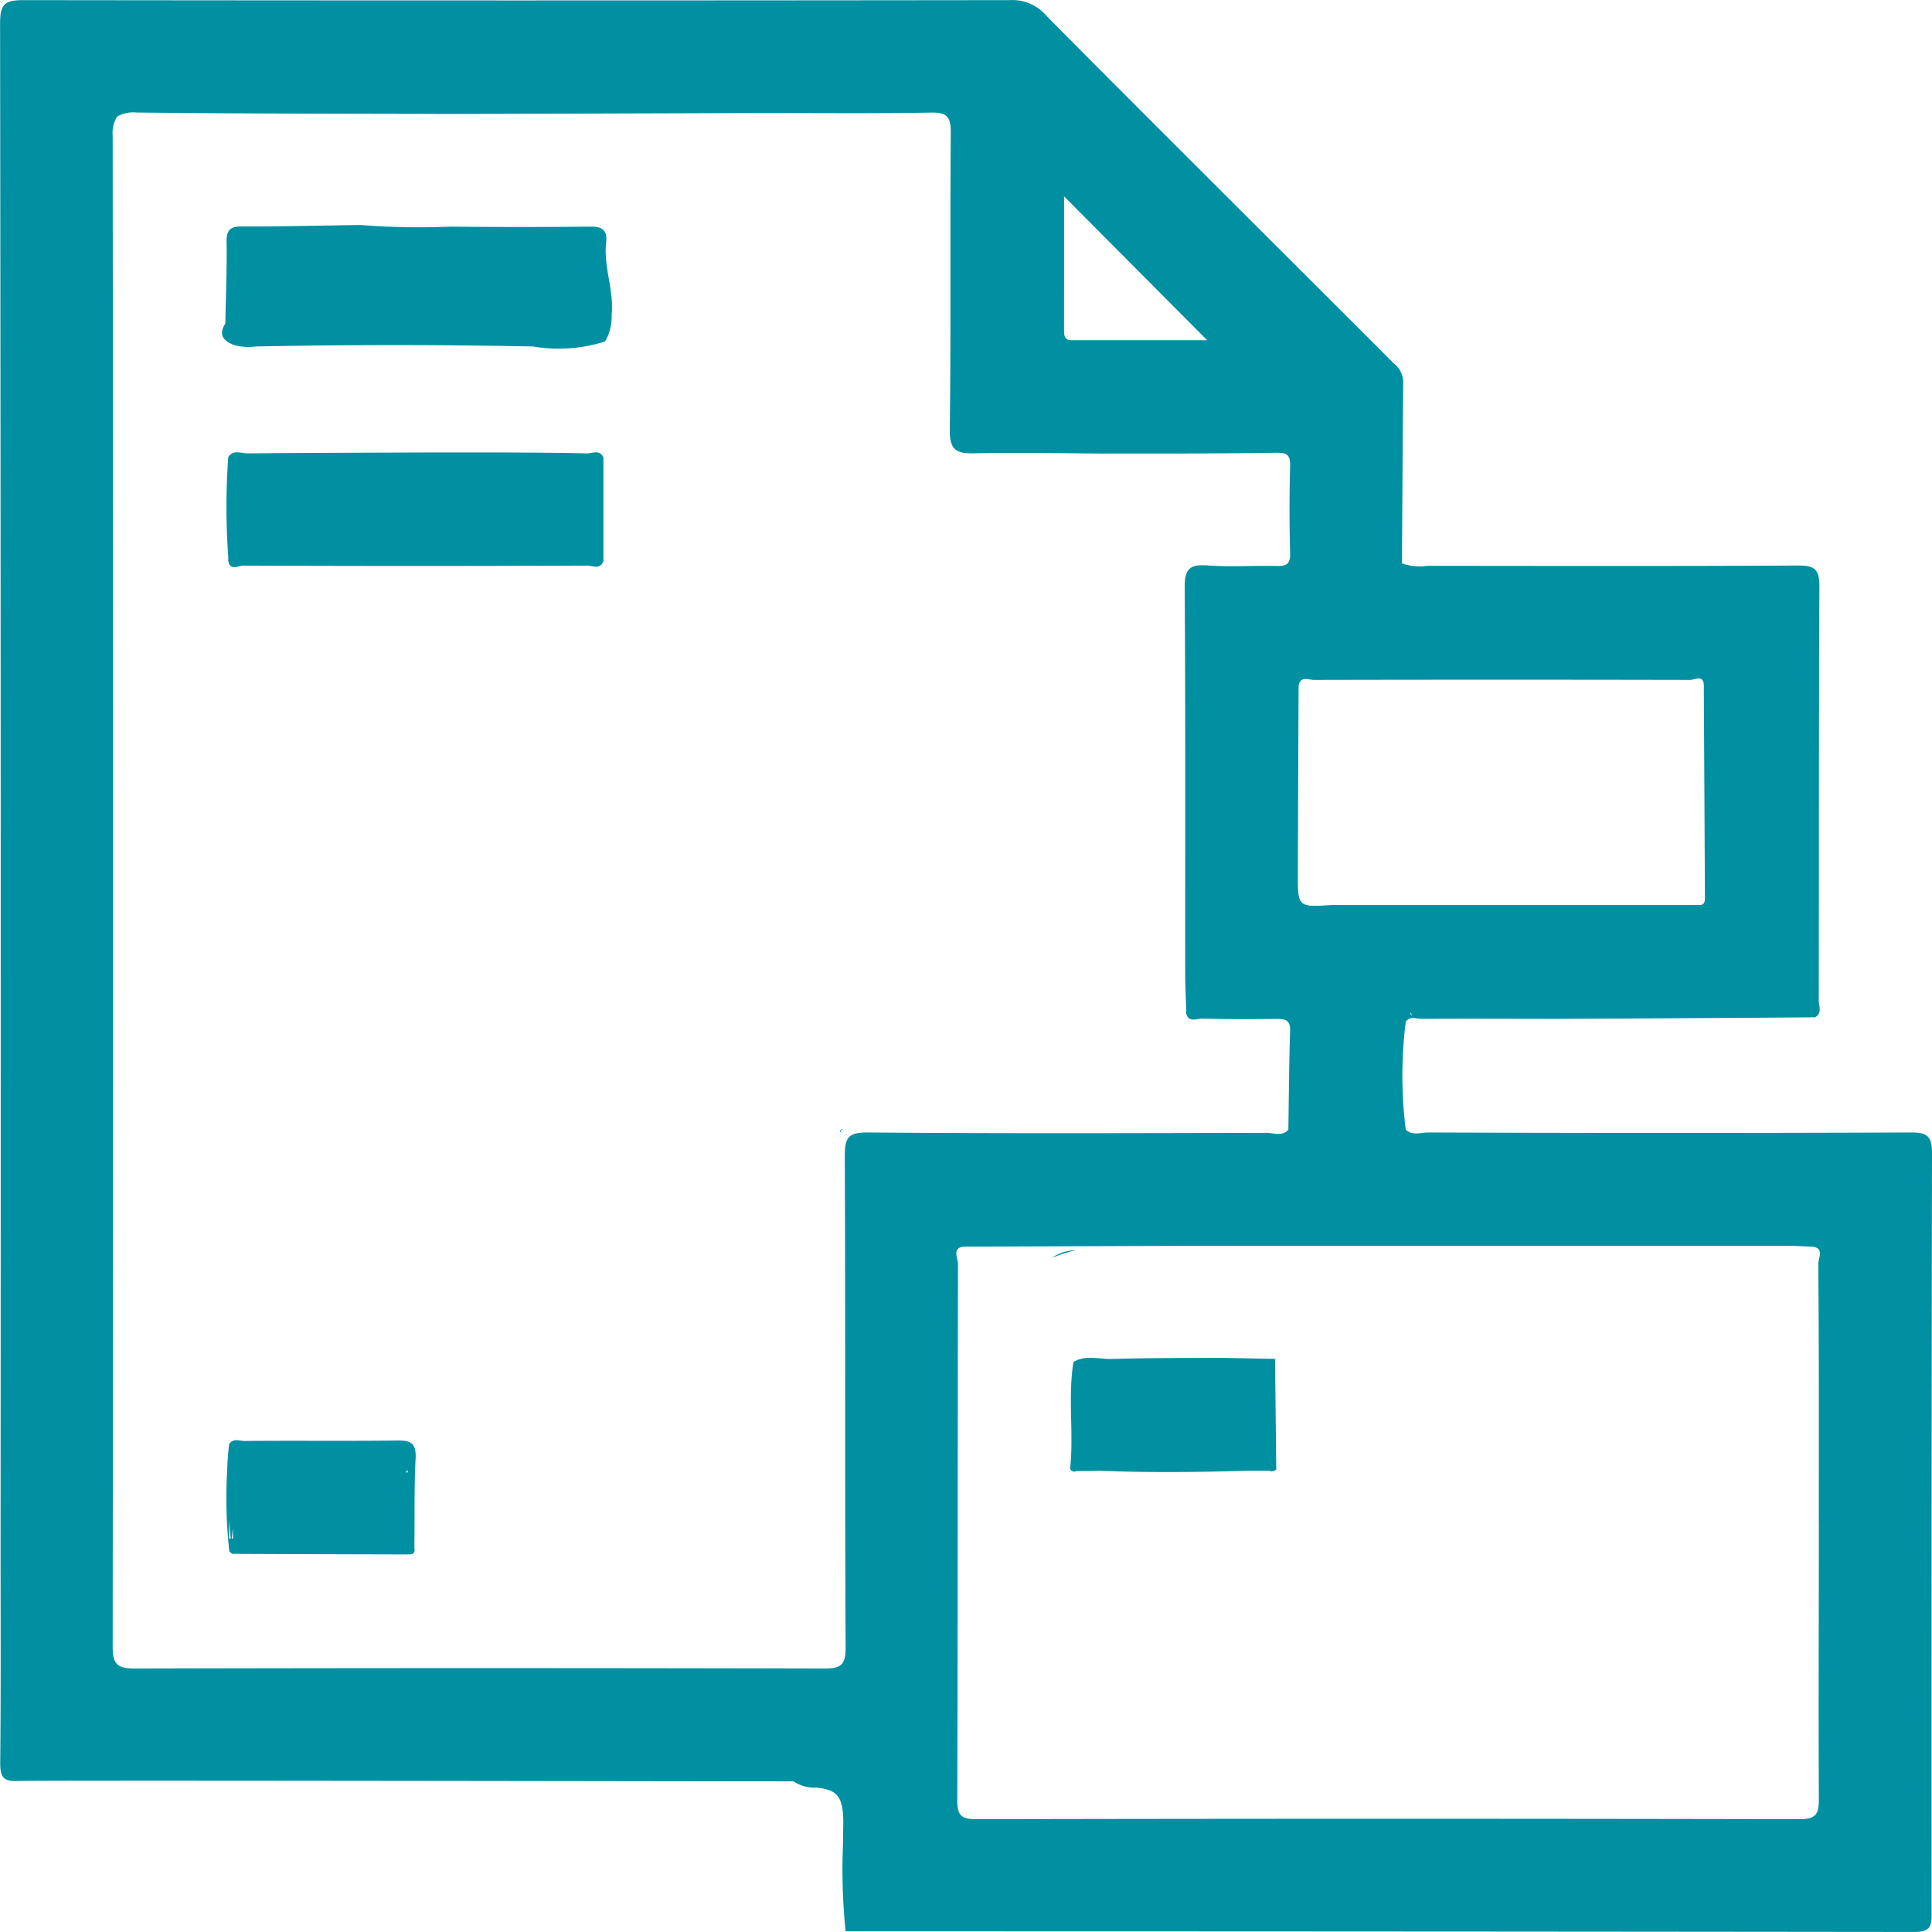
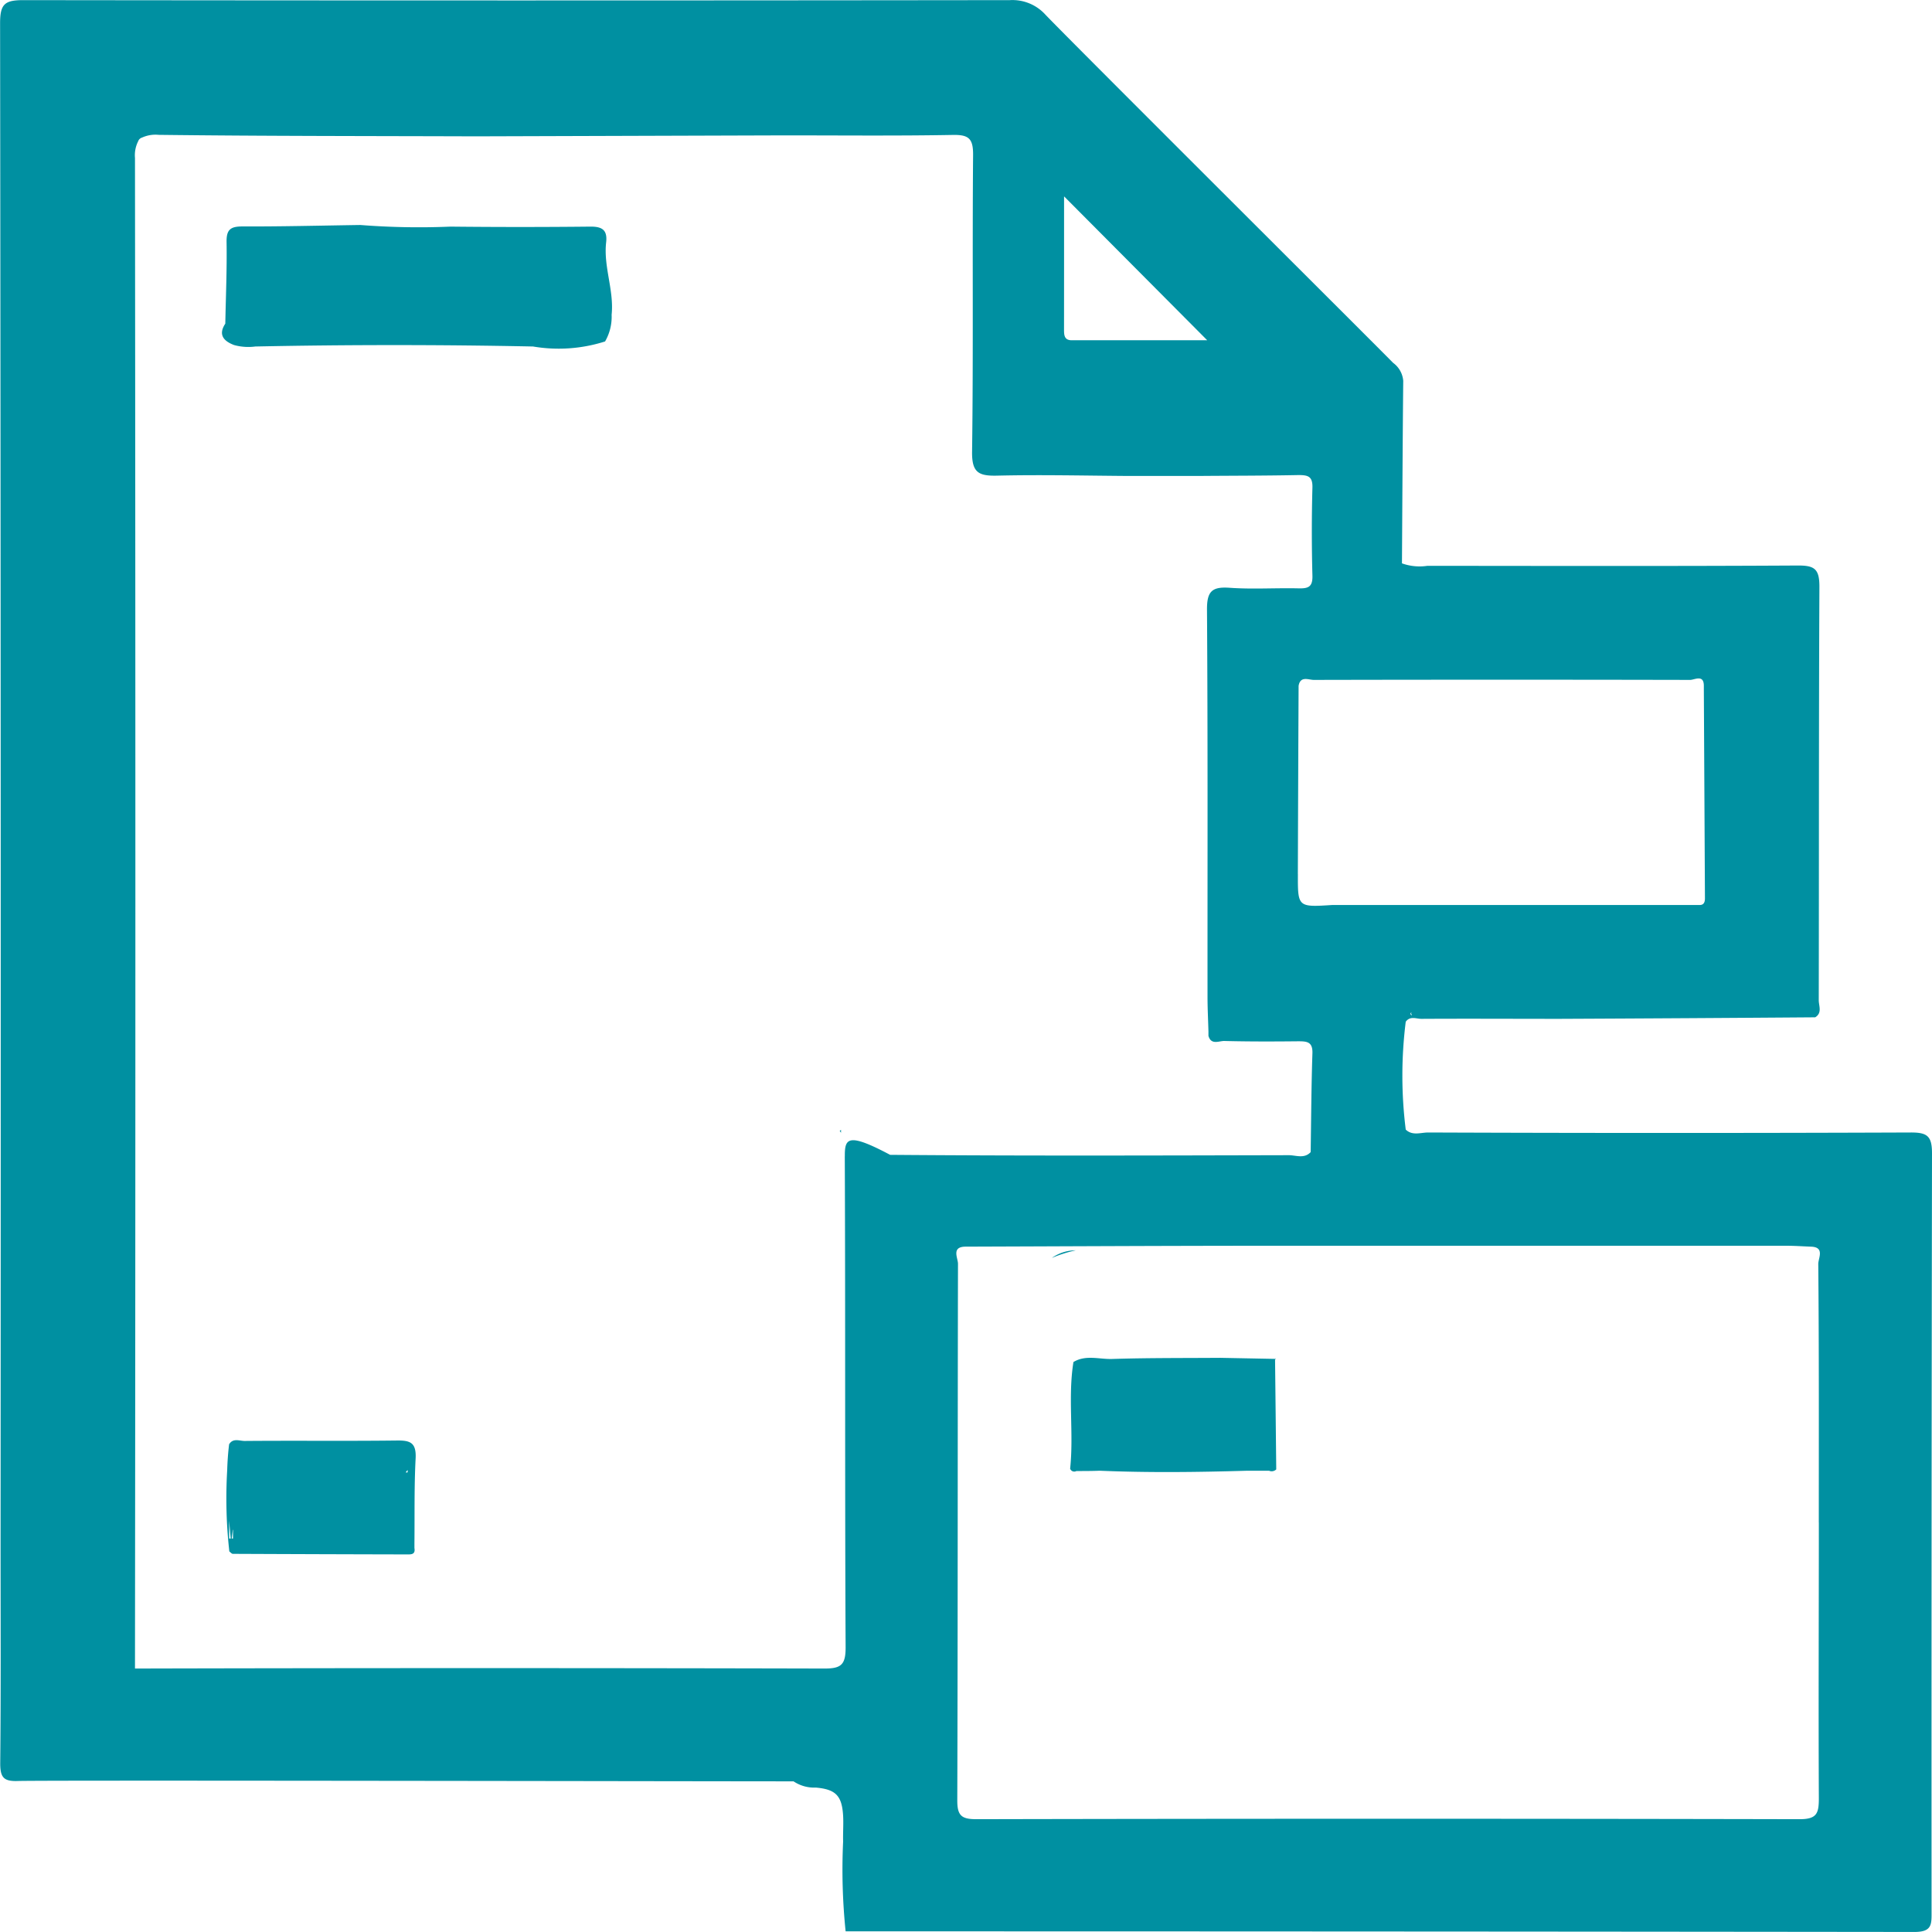
<svg xmlns="http://www.w3.org/2000/svg" width="43.999" height="44" viewBox="0 0 43.999 44">
  <g id="Group_65" data-name="Group 65" transform="translate(-570.479 -269.483)">
    <path id="Path_759" data-name="Path 759" d="M604.963,295.976c.033-.285-.093-.362-.364-.359q-1.591.017-3.182,0a17.057,17.057,0,0,1-2.051-.037c-.9.013-1.793.036-2.689.033-.275,0-.363.077-.358.358.01.618-.017,1.237-.029,1.856-.17.256-.031.4.2.487a1.218,1.218,0,0,0,.485.033q3.162-.064,6.323,0a3.472,3.472,0,0,0,1.641-.115,1.12,1.12,0,0,0,.149-.607C605.146,297.067,604.9,296.532,604.963,295.976Z" transform="translate(-20.68 -20.973)" fill="#0090a1" />
    <path id="Path_760" data-name="Path 760" d="M600.6,436.493c-1.158.014-2.317,0-3.475.01-.117,0-.263-.072-.353.076-.025.2-.038.4-.044.593a10.8,10.8,0,0,0,.049,1.848c.027.019.053.053.079.054q1.979.009,3.957.013c.1,0,.206.009.179-.146v-.1c.007-.652-.007-1.3.028-1.955C601.033,436.54,600.893,436.49,600.6,436.493Zm.241.677-.006.05s-.006,0-.01,0C600.771,437.235,600.815,437.186,600.836,437.171Zm-4.069,1.555v-.408q.017.2.037.408Zm.088-.2v.2h-.028C596.838,438.66,596.847,438.593,596.855,438.526Z" transform="translate(-21.075 -134.204)" fill="#0090a1" />
-     <path id="Path_761" data-name="Path 761" d="M604.944,321.952c-.621-.017-1.242-.016-1.863-.021h-1.769c-1.364.006-2.727.007-4.091.021-.145,0-.324-.094-.439.086a15.811,15.811,0,0,0,0,2.268l0,.088c.04.248.235.113.341.114q3.92.016,7.839,0c.12,0,.3.1.364-.11v-2.256l0-.1C605.236,321.857,605.069,321.955,604.944,321.952Z" transform="translate(-21.105 -42.144)" fill="#0090a1" />
    <path id="Path_762" data-name="Path 762" d="M667.883,400.495l-.029.026a.311.311,0,0,1,.029.043c0-.023,0-.046,0-.07Z" transform="translate(-78.251 -105.282)" fill="#0090a1" />
-     <path id="Path_763" data-name="Path 763" d="M614.478,295.747c0-.391-.108-.474-.482-.473q-5.5.021-10.993,0c-.169,0-.357.08-.51-.066a9.87,9.87,0,0,1,0-2.456c.1-.139.24-.065.358-.066,1.046-.006,2.092,0,3.138,0q2.915-.013,5.829-.035c.165-.1.08-.262.081-.391.006-3.14,0-6.28.015-9.419,0-.4-.111-.481-.49-.479-2.813.016-5.625.009-8.438.007a1.193,1.193,0,0,1-.579-.056h0c.009-1.385.015-2.771.029-4.157a.561.561,0,0,0-.23-.409c-.49-.5-7.318-7.3-7.917-7.928a1.013,1.013,0,0,0-.811-.333q-11.233.014-22.467,0c-.423,0-.53.087-.53.524q.022,17.316.011,34.633c0,1.668.009,3.336-.008,5,0,.321.081.411.4.4.718-.021,15.671.008,17.667.008a.846.846,0,0,0,.509.142c.452.04.593.185.62.641.011.2-.006.393,0,.589a13.718,13.718,0,0,0,.057,2.044q12.171,0,24.342.014c.4,0,.39-.172.389-.461Q614.464,304.384,614.478,295.747Zm-11.865-3.2.016,0c-.013.008-.019.016-.007.032C602.66,292.631,602.572,292.587,602.613,292.546Zm-2.577-3.155q.007-2.145.017-4.29c.04-.233.227-.135.346-.135q4.285-.009,8.571,0c.1,0,.314-.135.312.139l0,.088q.013,2.374.025,4.748c0,.089-.027.159-.137.151h-8.345C600.036,290.144,600.034,290.144,600.037,289.392Zm-5.325-15.438,3.261,3.278h-3.086c-.163,0-.175-.109-.175-.231C594.712,276.011,594.712,275.021,594.712,273.954Zm-4.993,21.861c.016,3.729,0,7.458.019,11.187,0,.392-.1.481-.484.48q-7.85-.019-15.7,0c-.408,0-.508-.1-.508-.509q.018-17.2,0-34.4a.708.708,0,0,1,.074-.385.128.128,0,0,1,.083-.079.739.739,0,0,1,.383-.064c2.4.029,4.807.026,7.21.034q3.527-.011,7.053-.022c1.274,0,2.548.013,3.821-.01.363-.007.466.081.463.456-.019,2.253.007,4.508-.023,6.761-.006.477.154.552.573.542.979-.023,1.959,0,2.938.007h1.67c.751-.006,1.5-.005,2.253-.02.214,0,.324.027.317.285q-.027,1,0,2.009c.007.258-.1.291-.318.286-.522-.012-1.047.024-1.567-.013-.4-.028-.519.077-.516.5.02,2.94.01,5.881.012,8.822,0,.261.014.521.021.782q0,.049,0,.1c.061.216.241.114.362.117.556.014,1.112.013,1.668.007.2,0,.347,0,.338.273-.025.75-.028,1.5-.04,2.251-.148.158-.338.069-.5.07-3.026.007-6.052.017-9.077-.008C589.783,295.269,589.717,295.407,589.719,295.815Zm22.183,8.343c0,2.094-.01,4.188,0,6.281,0,.343-.046.475-.441.474q-9.372-.02-18.745,0c-.34,0-.436-.082-.435-.43.013-4.073.007-8.146.016-12.219,0-.131-.159-.391.178-.39,2.121-.007,4.242-.018,6.363-.02q6.169,0,12.339,0c.179,0,.358.013.537.02.333.006.174.262.175.395C611.906,300.232,611.9,302.194,611.9,304.157Z" fill="#0090a1" />
-     <path id="Path_764" data-name="Path 764" d="M668,400.386h.033c0-.009-.01-.019-.012-.027A.158.158,0,0,0,668,400.386Z" transform="translate(-78.371 -105.172)" fill="#0090a1" />
+     <path id="Path_763" data-name="Path 763" d="M614.478,295.747c0-.391-.108-.474-.482-.473q-5.5.021-10.993,0c-.169,0-.357.08-.51-.066a9.87,9.87,0,0,1,0-2.456c.1-.139.24-.065.358-.066,1.046-.006,2.092,0,3.138,0q2.915-.013,5.829-.035c.165-.1.08-.262.081-.391.006-3.14,0-6.28.015-9.419,0-.4-.111-.481-.49-.479-2.813.016-5.625.009-8.438.007a1.193,1.193,0,0,1-.579-.056h0c.009-1.385.015-2.771.029-4.157a.561.561,0,0,0-.23-.409c-.49-.5-7.318-7.3-7.917-7.928a1.013,1.013,0,0,0-.811-.333q-11.233.014-22.467,0c-.423,0-.53.087-.53.524q.022,17.316.011,34.633c0,1.668.009,3.336-.008,5,0,.321.081.411.4.4.718-.021,15.671.008,17.667.008a.846.846,0,0,0,.509.142c.452.04.593.185.62.641.011.2-.006.393,0,.589a13.718,13.718,0,0,0,.057,2.044q12.171,0,24.342.014c.4,0,.39-.172.389-.461Q614.464,304.384,614.478,295.747Zm-11.865-3.2.016,0c-.013.008-.019.016-.007.032C602.66,292.631,602.572,292.587,602.613,292.546Zm-2.577-3.155q.007-2.145.017-4.29c.04-.233.227-.135.346-.135q4.285-.009,8.571,0c.1,0,.314-.135.312.139l0,.088q.013,2.374.025,4.748c0,.089-.027.159-.137.151h-8.345C600.036,290.144,600.034,290.144,600.037,289.392Zm-5.325-15.438,3.261,3.278h-3.086c-.163,0-.175-.109-.175-.231C594.712,276.011,594.712,275.021,594.712,273.954Zm-4.993,21.861c.016,3.729,0,7.458.019,11.187,0,.392-.1.481-.484.48q-7.85-.019-15.7,0q.018-17.2,0-34.4a.708.708,0,0,1,.074-.385.128.128,0,0,1,.083-.079.739.739,0,0,1,.383-.064c2.4.029,4.807.026,7.21.034q3.527-.011,7.053-.022c1.274,0,2.548.013,3.821-.01.363-.007.466.081.463.456-.019,2.253.007,4.508-.023,6.761-.006.477.154.552.573.542.979-.023,1.959,0,2.938.007h1.67c.751-.006,1.5-.005,2.253-.02.214,0,.324.027.317.285q-.027,1,0,2.009c.007.258-.1.291-.318.286-.522-.012-1.047.024-1.567-.013-.4-.028-.519.077-.516.5.02,2.94.01,5.881.012,8.822,0,.261.014.521.021.782q0,.049,0,.1c.061.216.241.114.362.117.556.014,1.112.013,1.668.007.2,0,.347,0,.338.273-.025.75-.028,1.5-.04,2.251-.148.158-.338.069-.5.07-3.026.007-6.052.017-9.077-.008C589.783,295.269,589.717,295.407,589.719,295.815Zm22.183,8.343c0,2.094-.01,4.188,0,6.281,0,.343-.046.475-.441.474q-9.372-.02-18.745,0c-.34,0-.436-.082-.435-.43.013-4.073.007-8.146.016-12.219,0-.131-.159-.391.178-.39,2.121-.007,4.242-.018,6.363-.02q6.169,0,12.339,0c.179,0,.358.013.537.02.333.006.174.262.175.395C611.906,300.232,611.9,302.194,611.9,304.157Z" fill="#0090a1" />
    <path id="Path_765" data-name="Path 765" d="M692.444,414.641a3.054,3.054,0,0,1,.545-.173A.944.944,0,0,0,692.444,414.641Z" transform="translate(-98.011 -116.51)" fill="#0090a1" />
    <path id="Path_766" data-name="Path 766" d="M699.243,426.947a.062.062,0,0,0-.023.009l-1.243-.024c-.823.006-1.645,0-2.467.026-.292.009-.6-.1-.879.07v-.006h0l0,.008h0c-.129.805.011,1.619-.075,2.426a.1.1,0,0,0,.143.054c.176,0,.353,0,.529-.007,1.121.047,2.242.033,3.364,0l.494,0a.15.15,0,0,0,.164-.03q-.013-1.251-.027-2.5C699.228,426.965,699.234,426.955,699.243,426.947Z" transform="translate(-99.706 -126.526)" fill="#0090a1" />
  </g>
</svg>